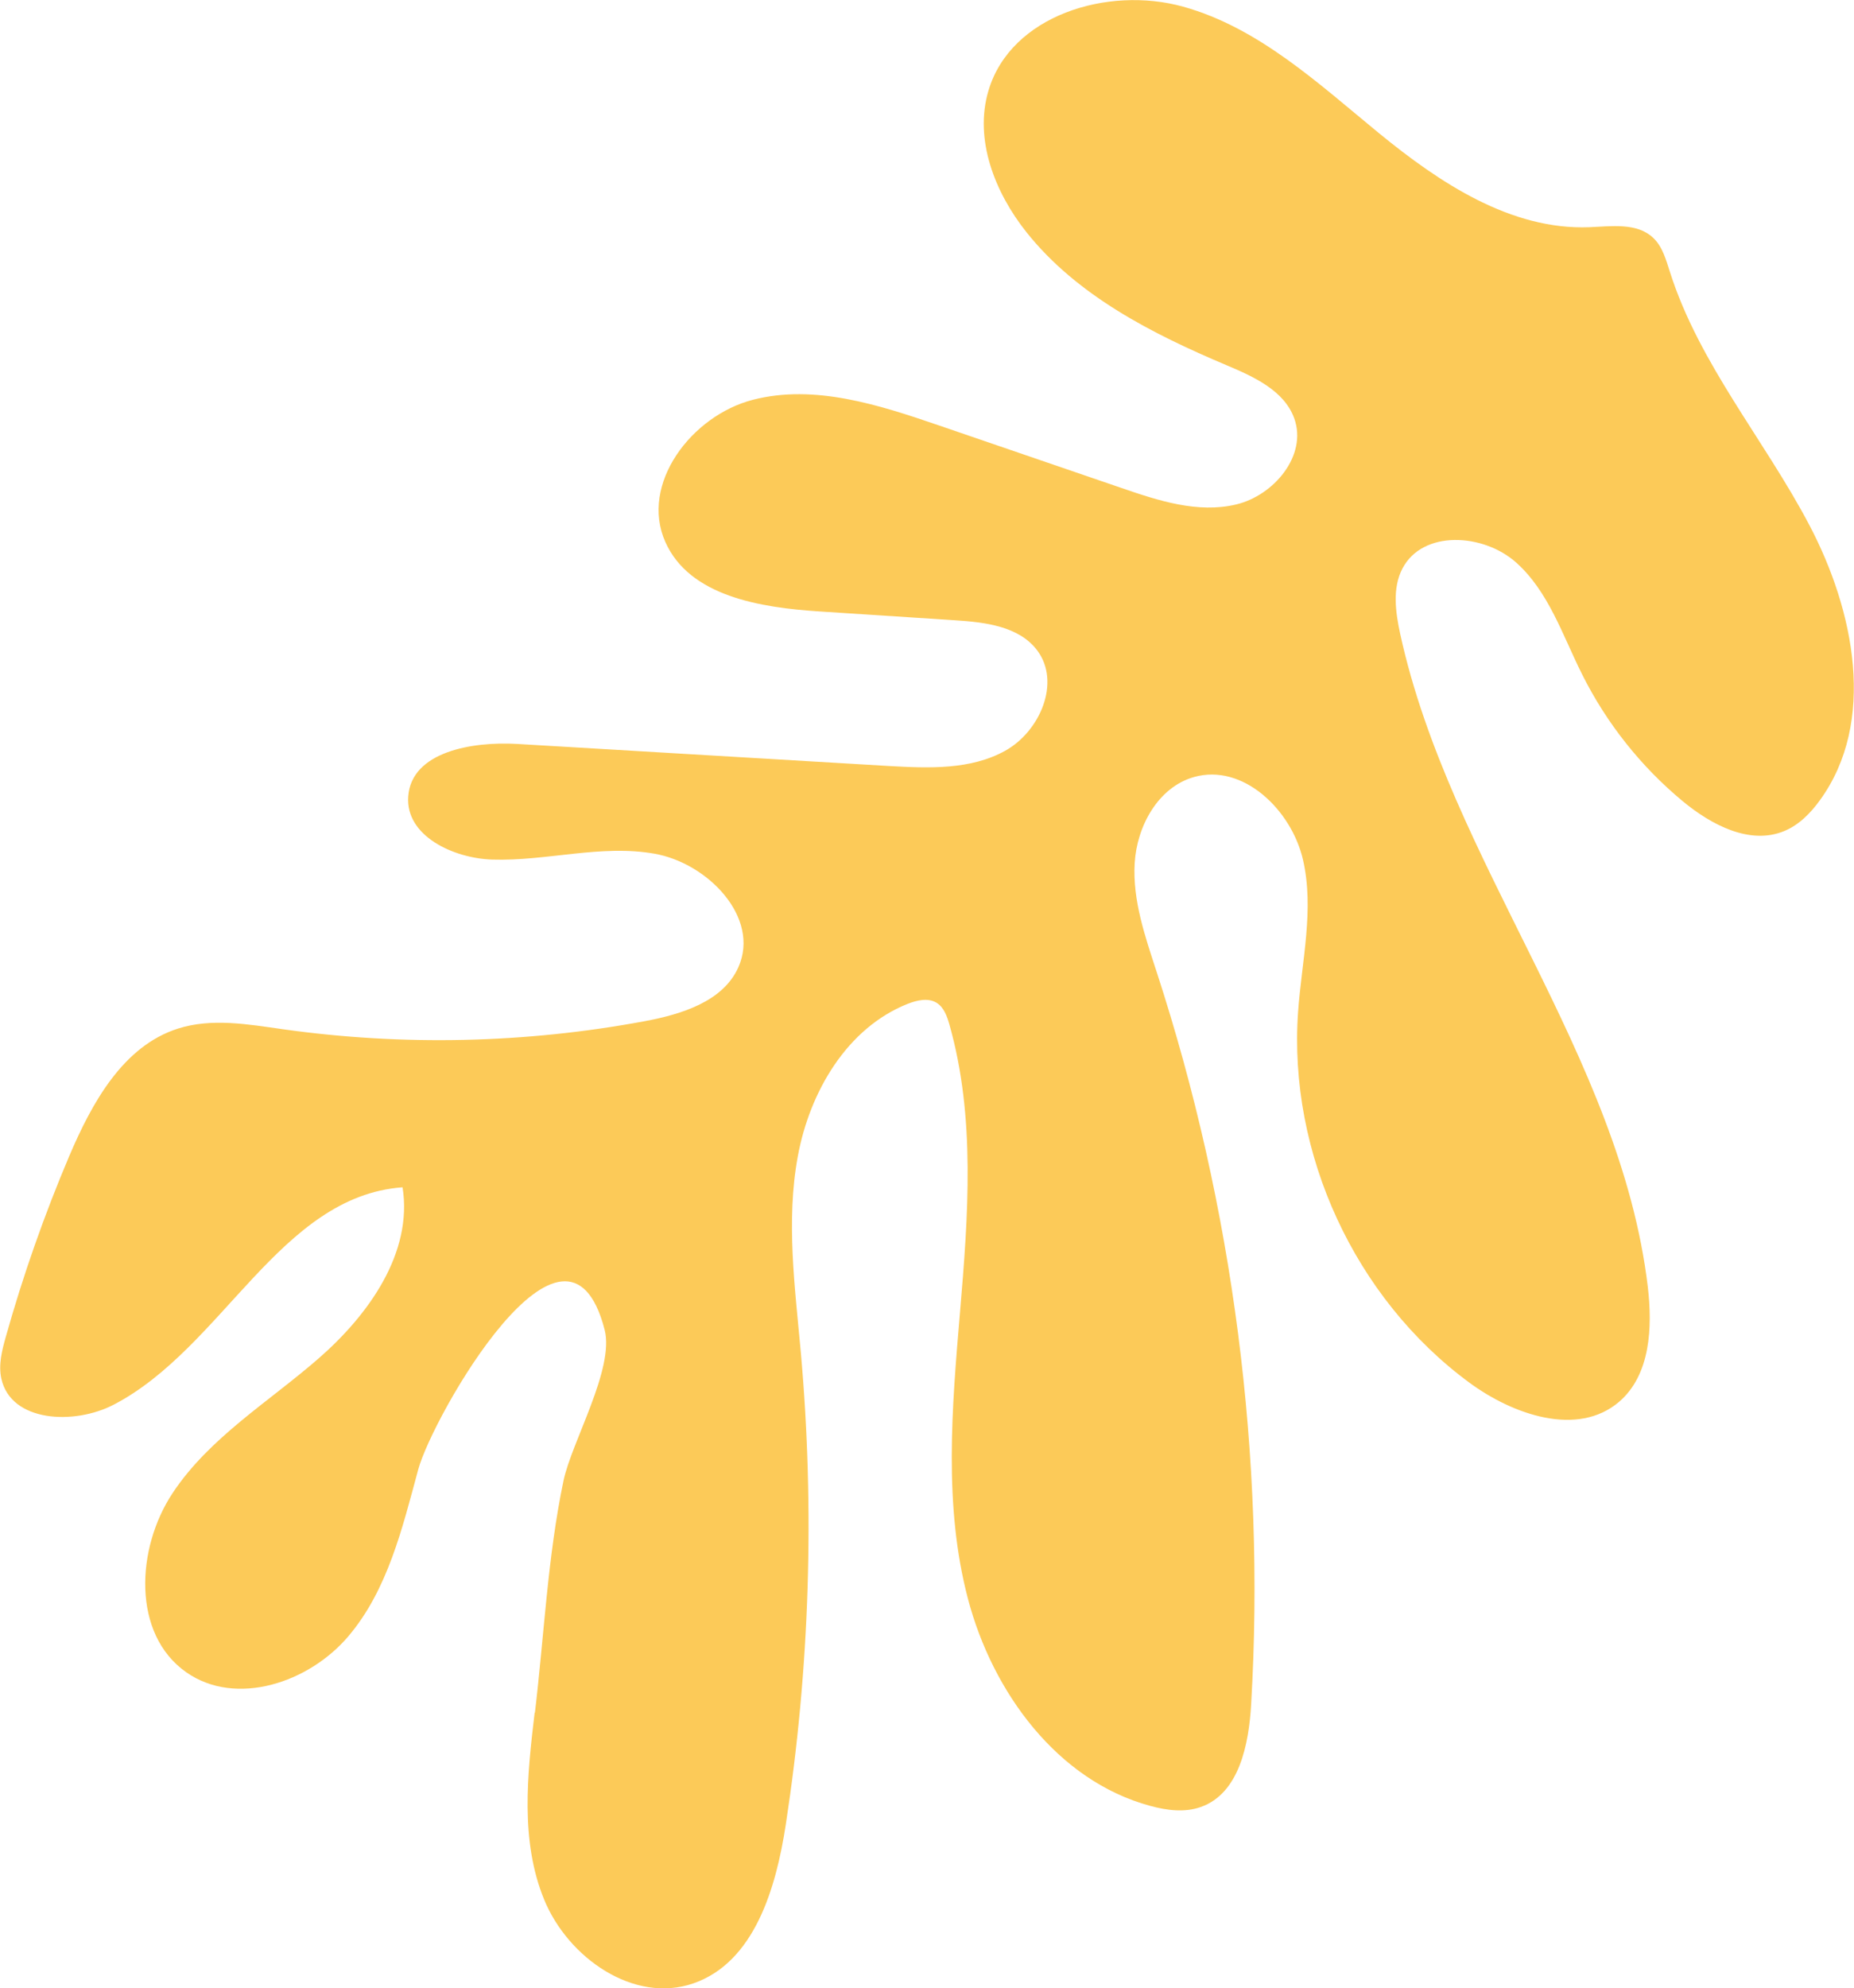
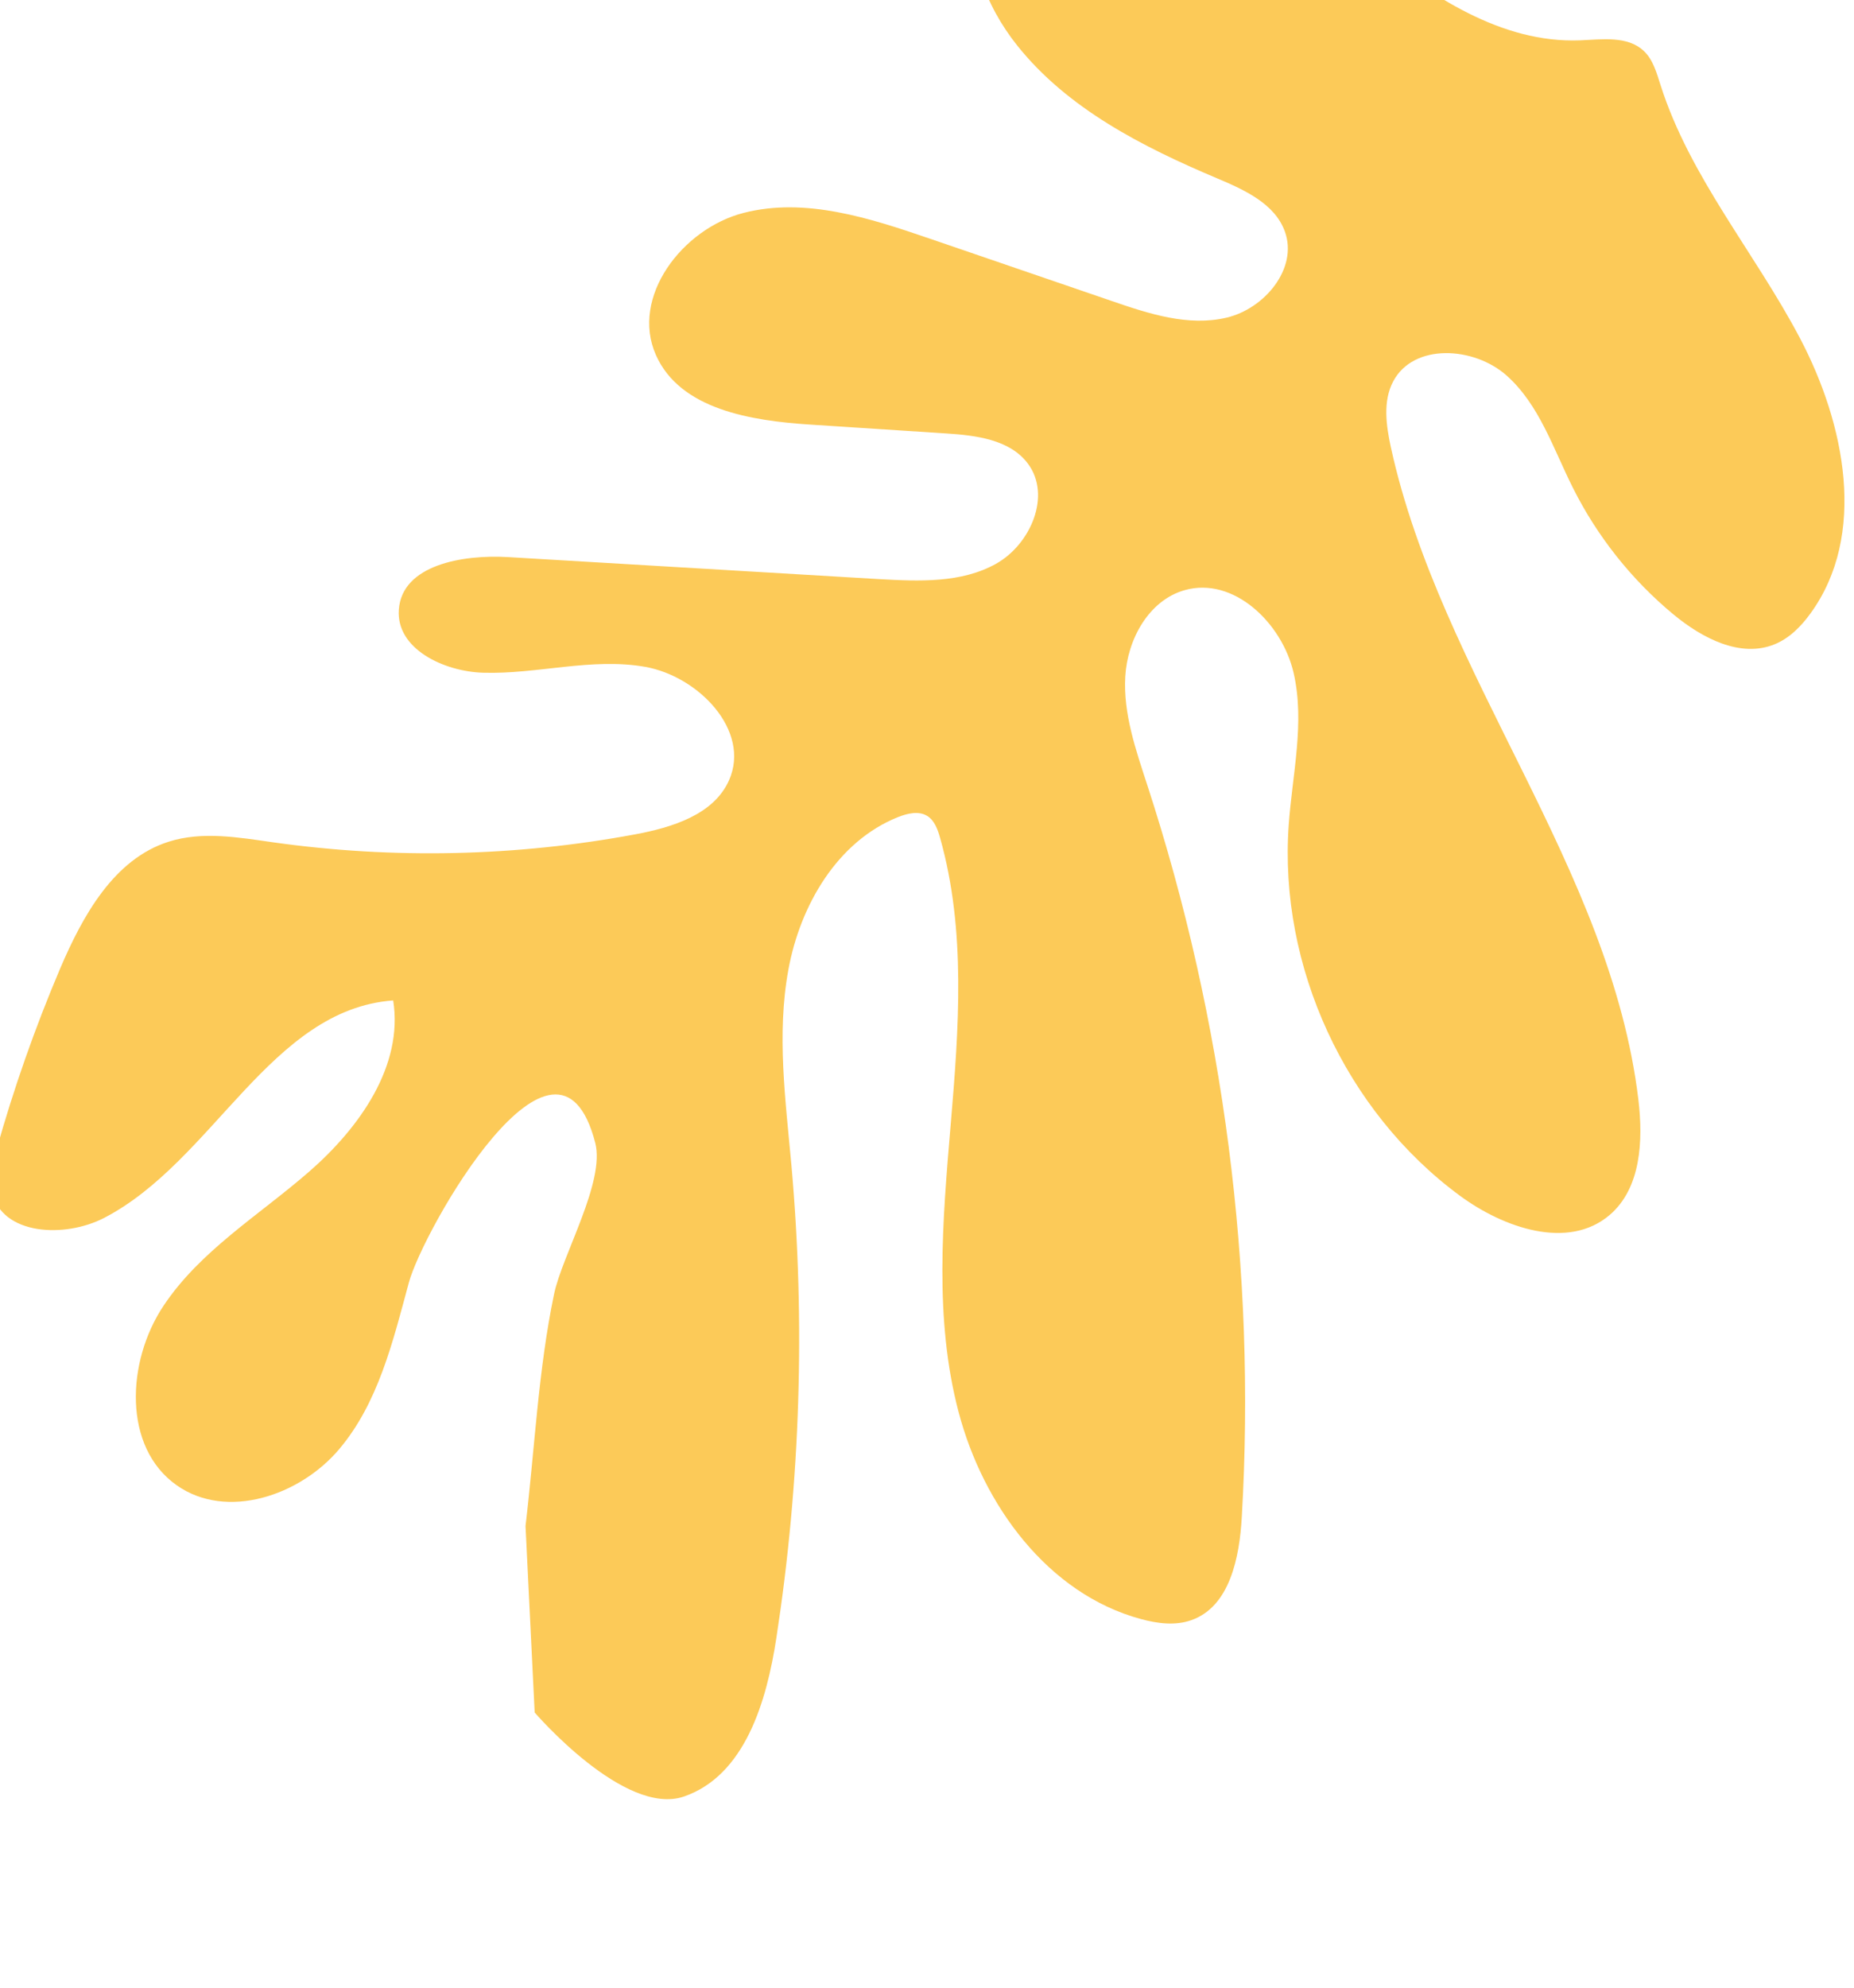
<svg xmlns="http://www.w3.org/2000/svg" id="Calque_2" data-name="Calque 2" viewBox="0 0 164.05 175.89">
  <defs>
    <style> .cls-1 { fill: #fcca58; stroke-width: 0px; } </style>
  </defs>
  <g id="Calque_1-2" data-name="Calque 1">
-     <path class="cls-1" d="M47.31,151.49c-.66,5.54-1.28,11.36.83,16.53s7.95,9.26,13.22,7.43c5.39-1.87,7.31-8.41,8.17-14.05,2.12-13.8,2.57-27.86,1.33-41.77-.52-5.77-1.32-11.62-.27-17.32,1.04-5.7,4.34-11.37,9.73-13.51.82-.32,1.79-.55,2.54-.1.66.4.94,1.2,1.15,1.94,2.32,8.19,1.66,16.9.94,25.39-.72,8.49-1.47,17.18.7,25.41,2.17,8.24,7.9,16.08,16.12,18.31,1.46.4,3.05.61,4.48.1,3.4-1.2,4.26-5.54,4.46-9.14,1.27-21.84-1.58-43.92-8.36-64.72-1.02-3.13-2.14-6.33-1.95-9.62.19-3.29,2.08-6.73,5.24-7.63,4.34-1.24,8.63,2.9,9.65,7.3,1.02,4.4-.11,8.97-.43,13.47-.89,12.53,5.03,25.34,15.14,32.79,3.88,2.86,9.59,4.84,13.26,1.71,2.78-2.38,2.97-6.58,2.54-10.21-2.46-20.51-17.48-37.52-21.9-57.7-.42-1.94-.72-4.07.2-5.82,1.8-3.42,7.15-3.1,10.04-.53,2.89,2.57,4.12,6.45,5.85,9.9,2.15,4.31,5.21,8.17,8.92,11.24,2.53,2.09,5.93,3.88,8.96,2.63,1.31-.54,2.34-1.59,3.17-2.74,5.02-6.92,3.05-16.74-.93-24.31-3.98-7.57-9.76-14.27-12.35-22.42-.35-1.08-.66-2.25-1.49-3.02-1.43-1.35-3.69-1.01-5.65-.93-6.93.26-13.21-3.91-18.58-8.3-5.37-4.4-10.66-9.35-17.35-11.21-6.69-1.86-15.27.78-17.23,7.44-1.28,4.31.57,9.01,3.38,12.53,4.46,5.59,11.09,8.96,17.67,11.74,2.42,1.02,5.12,2.24,6.01,4.71,1.18,3.26-1.79,6.83-5.16,7.62-3.38.8-6.87-.34-10.15-1.47-5.38-1.84-10.76-3.69-16.14-5.53-5.31-1.82-10.99-3.66-16.43-2.27-5.44,1.39-10.05,7.45-7.77,12.58,2.14,4.81,8.4,5.81,13.65,6.15,3.99.26,7.98.52,11.98.78,2.67.17,5.68.53,7.28,2.67,2.11,2.82.24,7.16-2.83,8.87-3.07,1.71-6.8,1.55-10.32,1.35-10.96-.65-21.92-1.3-32.87-1.95-3.97-.23-9.36.68-9.64,4.65-.25,3.47,3.97,5.47,7.45,5.58,4.79.15,9.62-1.36,14.34-.52,4.72.83,9.37,5.64,7.43,10.03-1.35,3.05-5.04,4.18-8.32,4.79-10.53,1.96-21.37,2.2-31.97.71-3.1-.44-6.32-1.01-9.3-.06-4.86,1.54-7.62,6.58-9.62,11.27-2.21,5.21-4.09,10.56-5.62,16.01-.34,1.2-.66,2.47-.39,3.69.85,3.85,6.44,4.12,9.94,2.3,9.66-5.02,14.7-18.44,25.56-19.23.92,5.8-3,11.28-7.43,15.14-4.43,3.86-9.66,7-12.91,11.9-3.25,4.89-3.61,12.49,1.2,15.86,4.41,3.09,10.87.92,14.35-3.19,3.48-4.11,4.77-9.56,6.18-14.76,1.26-4.65,13.1-25.49,16.49-12.35.89,3.45-2.92,9.92-3.64,13.36-1.4,6.68-1.72,13.75-2.53,20.53" />
+     <path class="cls-1" d="M47.31,151.49s7.95,9.26,13.22,7.43c5.39-1.87,7.31-8.41,8.17-14.05,2.12-13.8,2.57-27.86,1.33-41.77-.52-5.77-1.32-11.62-.27-17.32,1.04-5.7,4.34-11.37,9.73-13.51.82-.32,1.79-.55,2.54-.1.66.4.94,1.2,1.15,1.94,2.32,8.19,1.66,16.9.94,25.39-.72,8.49-1.47,17.18.7,25.41,2.17,8.24,7.9,16.08,16.12,18.31,1.46.4,3.05.61,4.48.1,3.4-1.2,4.26-5.54,4.46-9.14,1.27-21.84-1.58-43.92-8.36-64.72-1.02-3.13-2.14-6.33-1.95-9.62.19-3.29,2.08-6.73,5.24-7.63,4.34-1.24,8.63,2.9,9.65,7.3,1.02,4.4-.11,8.97-.43,13.47-.89,12.53,5.03,25.34,15.14,32.79,3.88,2.86,9.59,4.84,13.26,1.71,2.78-2.38,2.97-6.58,2.54-10.21-2.46-20.51-17.48-37.52-21.9-57.7-.42-1.94-.72-4.07.2-5.82,1.8-3.42,7.15-3.1,10.04-.53,2.89,2.57,4.12,6.45,5.85,9.9,2.15,4.31,5.21,8.17,8.92,11.24,2.53,2.09,5.93,3.88,8.96,2.63,1.31-.54,2.34-1.59,3.17-2.74,5.02-6.92,3.05-16.74-.93-24.31-3.98-7.57-9.76-14.27-12.35-22.42-.35-1.08-.66-2.25-1.49-3.02-1.43-1.35-3.69-1.01-5.65-.93-6.93.26-13.21-3.91-18.58-8.3-5.37-4.4-10.66-9.35-17.35-11.21-6.69-1.86-15.27.78-17.23,7.44-1.28,4.31.57,9.01,3.38,12.53,4.46,5.59,11.09,8.96,17.67,11.74,2.42,1.02,5.12,2.24,6.01,4.71,1.18,3.26-1.79,6.83-5.16,7.62-3.38.8-6.87-.34-10.15-1.47-5.38-1.84-10.76-3.69-16.14-5.53-5.31-1.82-10.99-3.66-16.43-2.27-5.44,1.39-10.05,7.45-7.77,12.58,2.14,4.81,8.4,5.81,13.65,6.15,3.99.26,7.98.52,11.98.78,2.67.17,5.68.53,7.28,2.67,2.11,2.82.24,7.16-2.83,8.87-3.07,1.71-6.8,1.55-10.32,1.35-10.96-.65-21.92-1.3-32.87-1.95-3.97-.23-9.36.68-9.64,4.65-.25,3.47,3.97,5.47,7.45,5.58,4.79.15,9.62-1.36,14.34-.52,4.72.83,9.37,5.64,7.43,10.03-1.35,3.05-5.04,4.18-8.32,4.79-10.53,1.96-21.37,2.2-31.97.71-3.1-.44-6.32-1.01-9.3-.06-4.86,1.54-7.62,6.58-9.62,11.27-2.21,5.21-4.09,10.56-5.62,16.01-.34,1.2-.66,2.47-.39,3.69.85,3.85,6.44,4.12,9.94,2.3,9.66-5.02,14.7-18.44,25.56-19.23.92,5.8-3,11.28-7.43,15.14-4.43,3.86-9.66,7-12.91,11.9-3.25,4.89-3.61,12.49,1.2,15.86,4.41,3.09,10.87.92,14.35-3.19,3.48-4.11,4.77-9.56,6.18-14.76,1.26-4.65,13.1-25.49,16.49-12.35.89,3.45-2.92,9.92-3.64,13.36-1.4,6.68-1.72,13.75-2.53,20.53" />
  </g>
</svg>